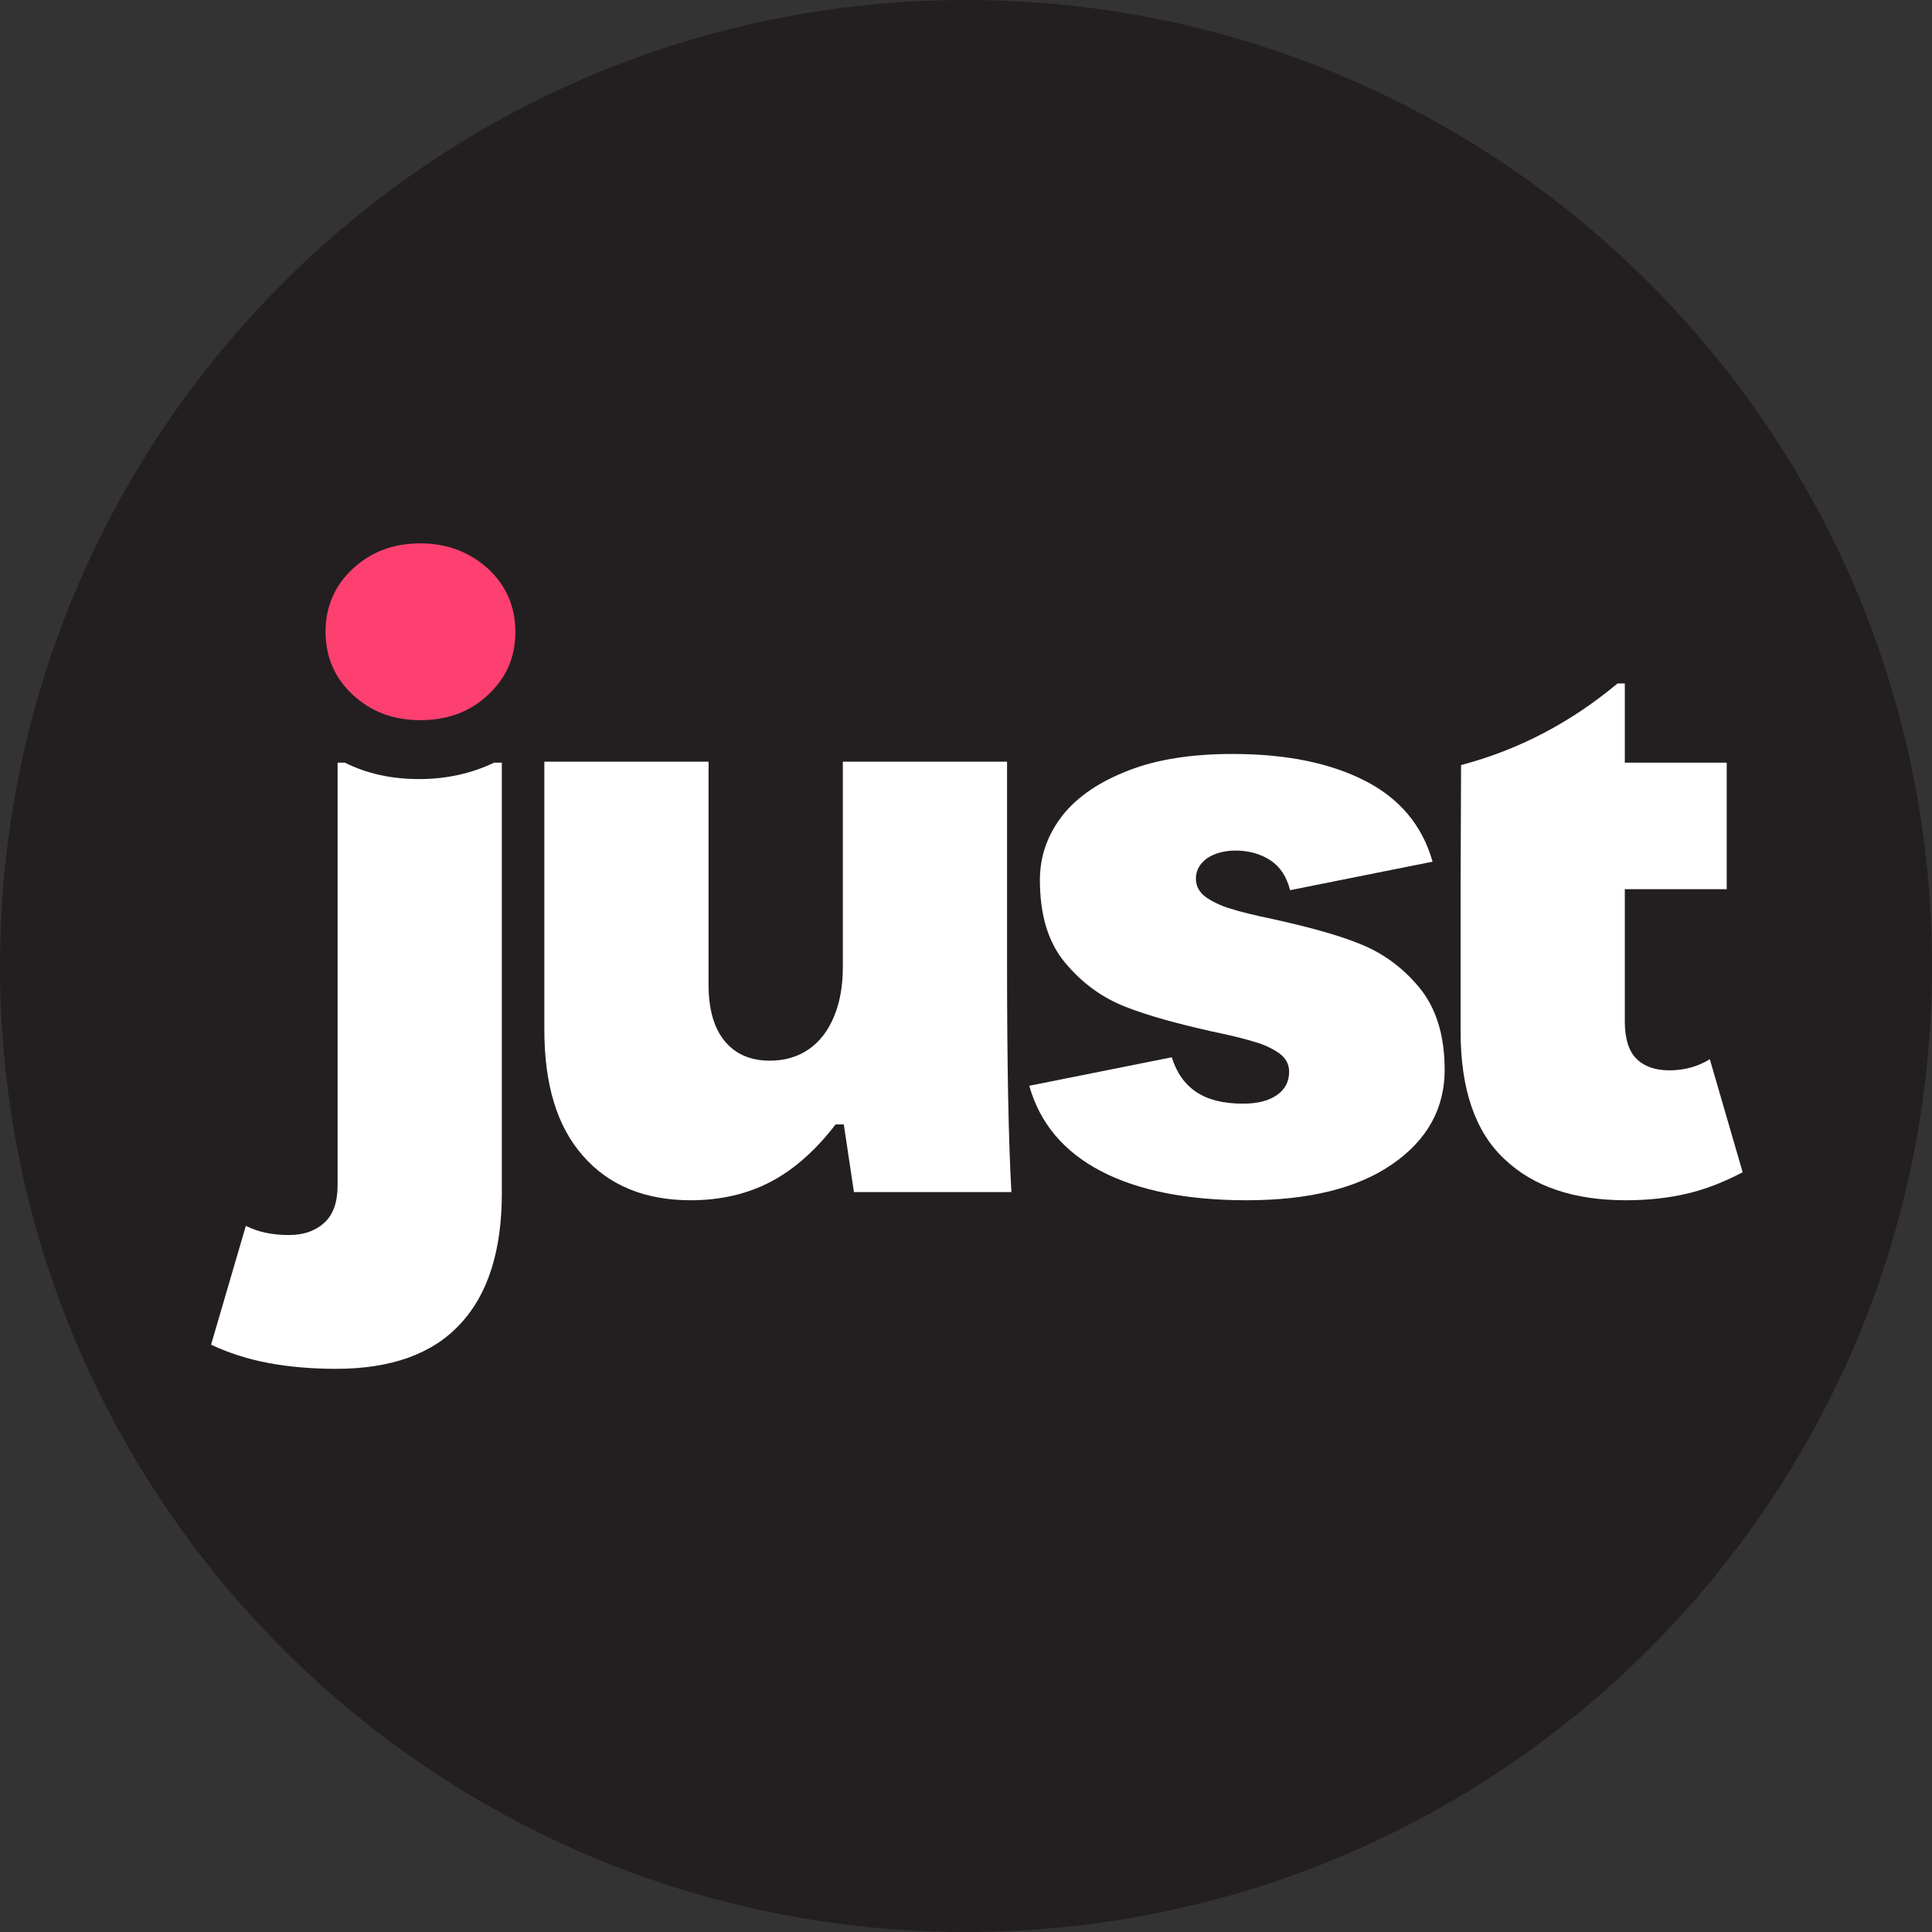
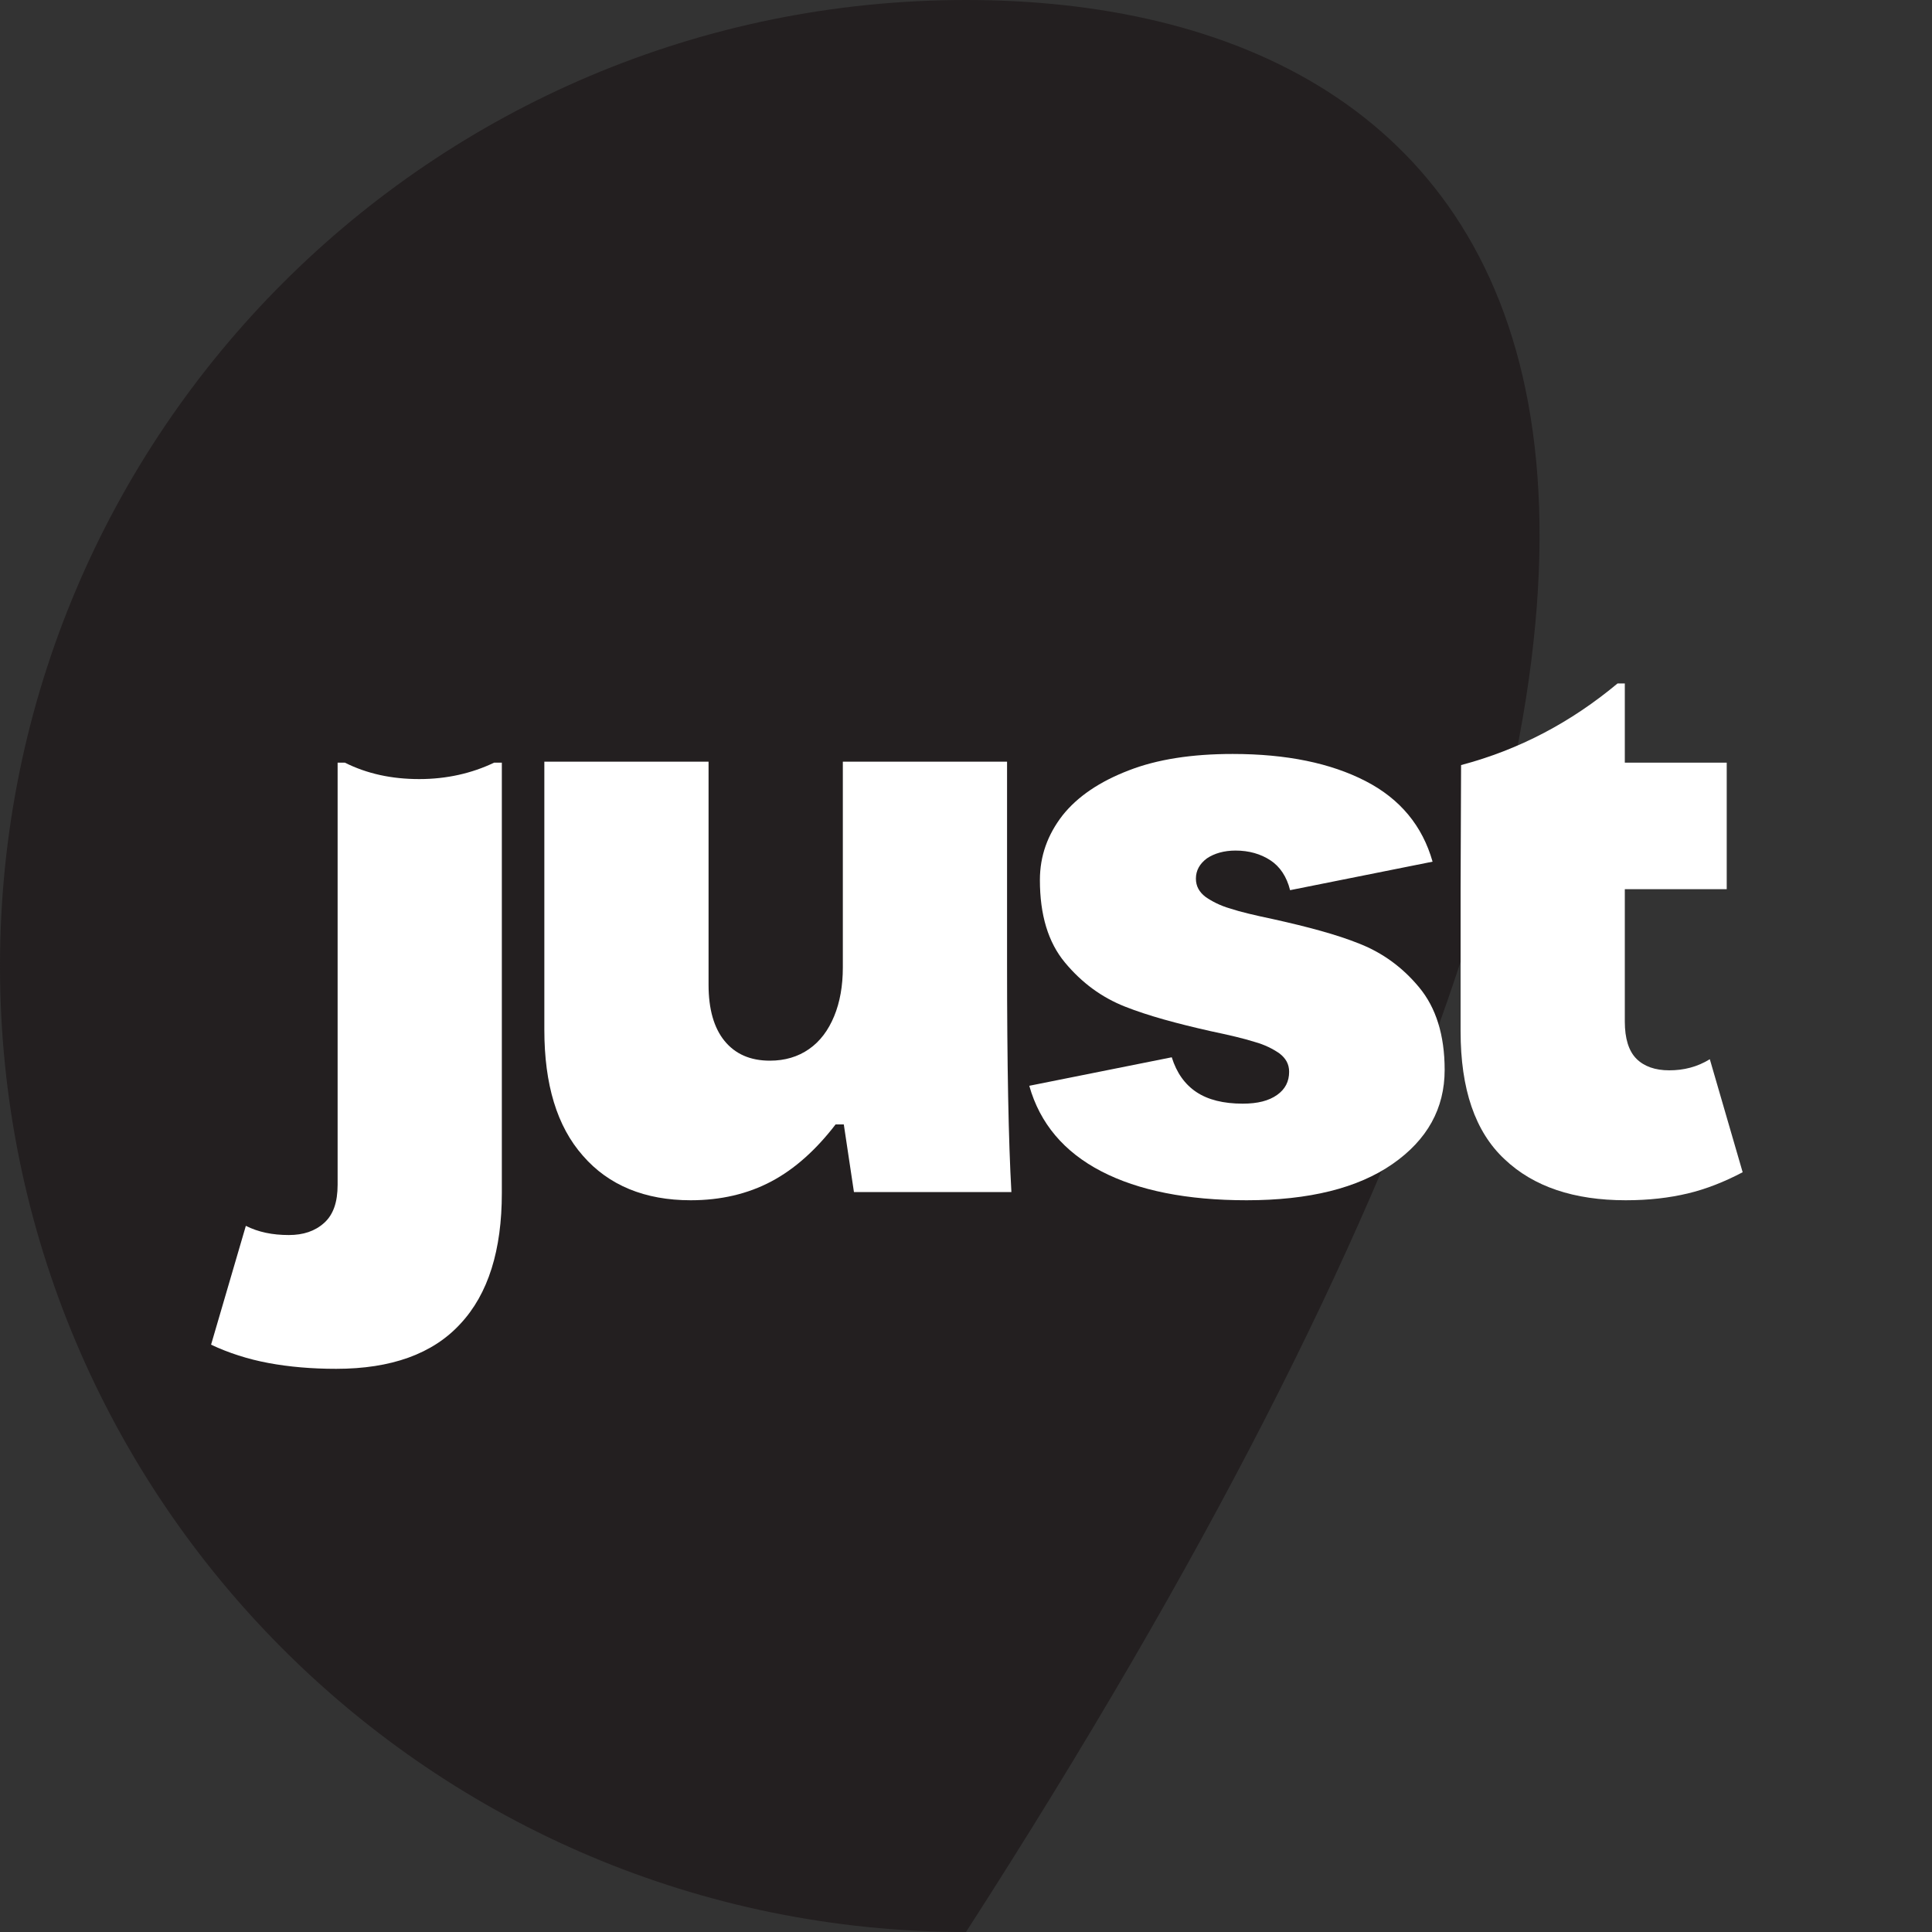
<svg xmlns="http://www.w3.org/2000/svg" width="1080" height="1080" viewBox="0 0 1080 1080" fill="none">
  <rect x="0" y="0" width="1080" height="1080" fill="#333333" stroke="none" />
  <g clip-path="url(#clip0_1752_4427)">
-     <path d="M540 1080C838.234 1080 1080 838.234 1080 540C1080 241.766 838.234 0 540 0C241.766 0 0 241.766 0 540C0 838.234 241.766 1080 540 1080Z" fill="#231F20" />
+     <path d="M540 1080C1080 241.766 838.234 0 540 0C241.766 0 0 241.766 0 540C0 838.234 241.766 1080 540 1080Z" fill="#231F20" />
    <path d="M562.95 538.381C562.95 595.351 563.76 638.011 565.38 666.361H477.36L471.69 628.561H467.1C456.3 642.601 444.42 653.401 431.19 660.421C417.96 667.441 402.84 670.951 386.1 670.951C360.45 670.951 340.2 662.581 325.89 646.111C311.31 629.641 304.29 606.151 304.29 575.641V425.791H396.09V550.531C396.09 564.031 399.06 574.561 405 581.851C410.94 589.141 419.31 592.921 430.38 592.921C438.75 592.921 446.04 590.761 452.25 586.441C458.46 582.121 463.05 575.911 466.29 568.081C469.53 560.251 471.15 551.071 471.15 540.811V425.791H562.95V538.381Z" fill="white" />
    <path d="M760.05 527.58C747.36 522.45 731.16 518.13 711.72 513.81C701.46 511.65 693.36 509.76 687.69 507.87C682.02 506.25 677.43 503.82 673.92 501.39C670.41 498.69 668.52 495.45 668.52 491.13C668.52 486.54 670.68 482.76 674.73 479.79C678.78 477.09 684.18 475.47 690.66 475.47C698.22 475.47 704.7 477.36 710.1 480.87C715.5 484.38 719.28 490.05 721.17 497.61L800.82 481.68C795.15 461.7 782.73 446.58 763.29 436.59C743.85 426.6 719.28 421.47 689.04 421.47C666.36 421.47 646.92 424.44 630.99 430.65C614.79 436.86 602.37 445.23 594 455.76C585.63 466.56 581.31 478.44 581.31 491.94C581.31 511.38 585.9 526.77 595.35 538.11C604.8 549.45 615.87 557.55 628.83 562.68C641.79 567.81 657.72 572.13 676.89 576.45C687.15 578.61 695.25 580.5 701.19 582.39C707.13 584.01 711.72 586.44 715.23 588.87C718.74 591.57 720.63 594.81 720.63 599.13C720.63 604.53 718.47 608.85 713.88 612.09C709.29 615.33 703.08 616.95 694.71 616.95C683.91 616.95 675.27 614.79 668.79 610.47C662.31 606.15 657.72 599.67 655.02 591.03L575.37 606.96C581.31 628.02 594.81 643.95 615.6 654.75C636.39 665.55 663.66 670.95 696.87 670.95C731.7 670.95 758.97 664.2 778.41 650.7C797.85 637.2 807.57 619.65 807.57 598.05C807.57 578.61 802.71 563.22 793.26 551.88C784.08 540.81 773.01 532.71 760.05 527.58Z" fill="white" />
    <path d="M234.36 435.51C218.97 435.51 205.2 432.54 192.78 426.33H188.73V662.31C188.73 672.03 186.3 679.05 181.17 683.64C176.04 688.23 169.56 690.39 161.46 690.39C152.28 690.39 144.45 688.77 137.43 685.26L117.99 751.68C127.71 756.27 138.51 759.78 150.12 761.94C161.73 764.1 174.42 765.18 187.92 765.18C218.7 765.18 241.92 756.81 257.31 740.07C272.97 723.33 280.53 698.76 280.53 666.9V426.33H276.21C263.79 432.27 249.75 435.51 234.36 435.51Z" fill="white" />
-     <path d="M234.9 303.75C220.05 303.75 207.63 308.34 197.37 317.79C187.11 327.24 181.98 339.12 181.98 353.16C181.98 367.2 187.11 379.08 197.37 388.53C207.63 397.98 220.05 402.57 234.9 402.57C250.02 402.57 262.71 397.98 272.7 388.53C282.96 379.08 288.09 367.47 288.09 353.16C288.09 339.12 282.96 327.24 272.7 317.79C262.44 308.61 250.02 303.75 234.9 303.75Z" fill="#FD4070" />
    <path d="M933.12 598.32C925.29 598.32 919.08 596.16 914.76 591.84C910.44 587.52 908.28 580.5 908.28 571.05V497.07H965.25V426.33H908.28V382.05H904.23C878.31 403.65 849.42 419.04 816.75 427.68L816.48 496.8V576.45C816.48 608.85 824.58 632.61 841.05 648C857.25 663.39 879.93 670.95 908.82 670.95C921.78 670.95 933.12 669.6 943.38 667.17C953.64 664.74 963.9 660.69 974.16 655.29L955.8 592.11C948.78 596.43 941.22 598.32 933.12 598.32Z" fill="white" />
  </g>
  <defs>
    <clipPath id="clip0_1752_4427">
      <rect width="1080" height="1080" fill="white" />
    </clipPath>
  </defs>
</svg>